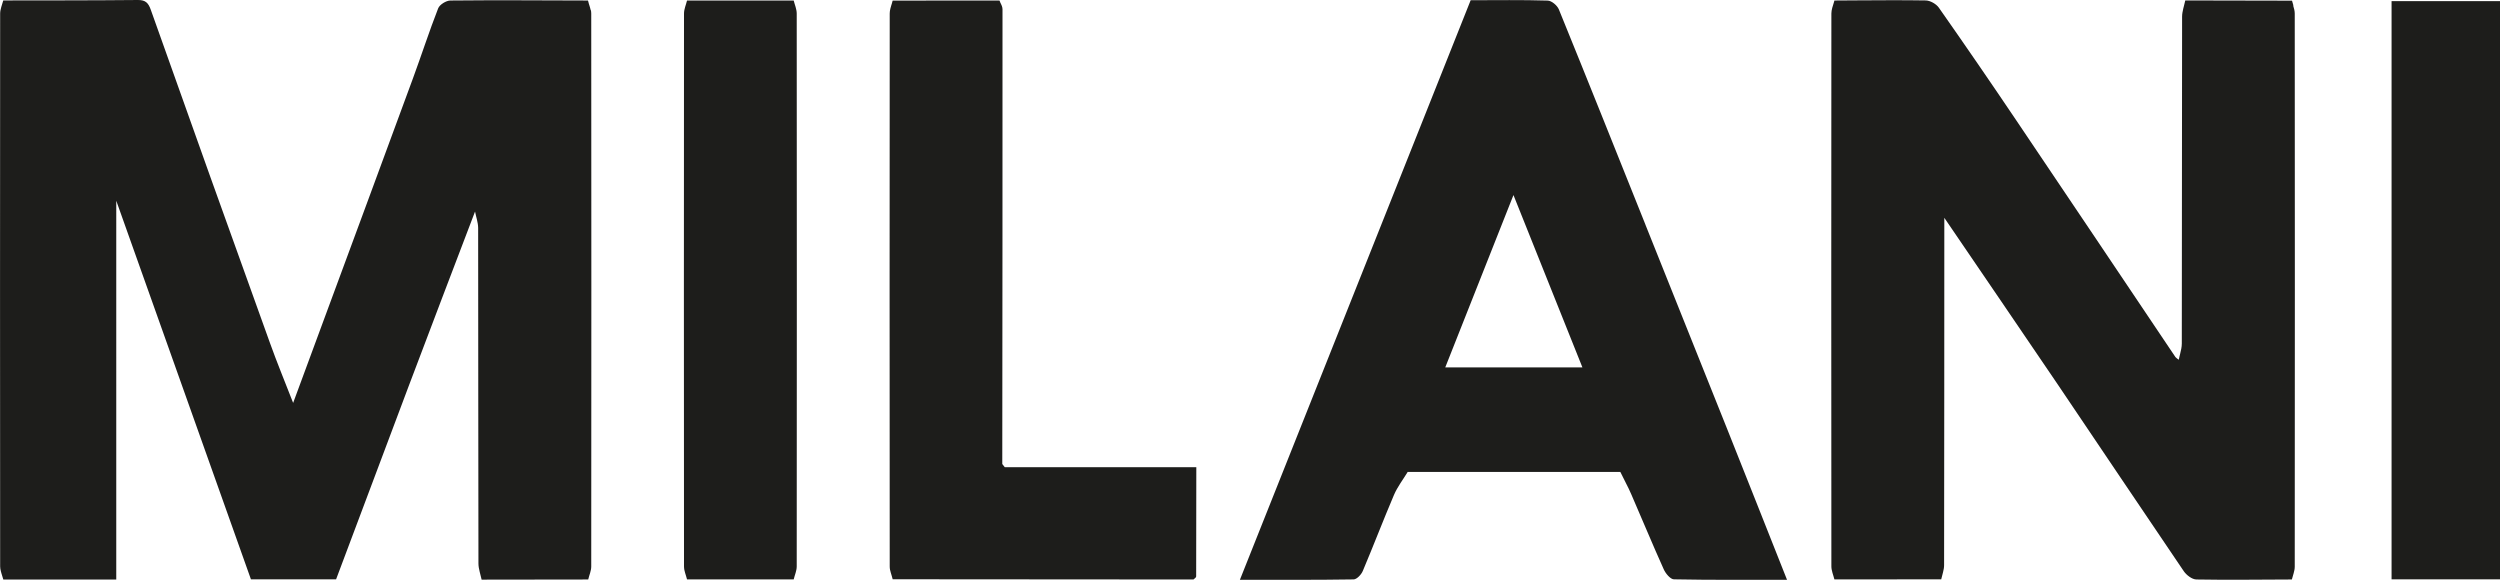
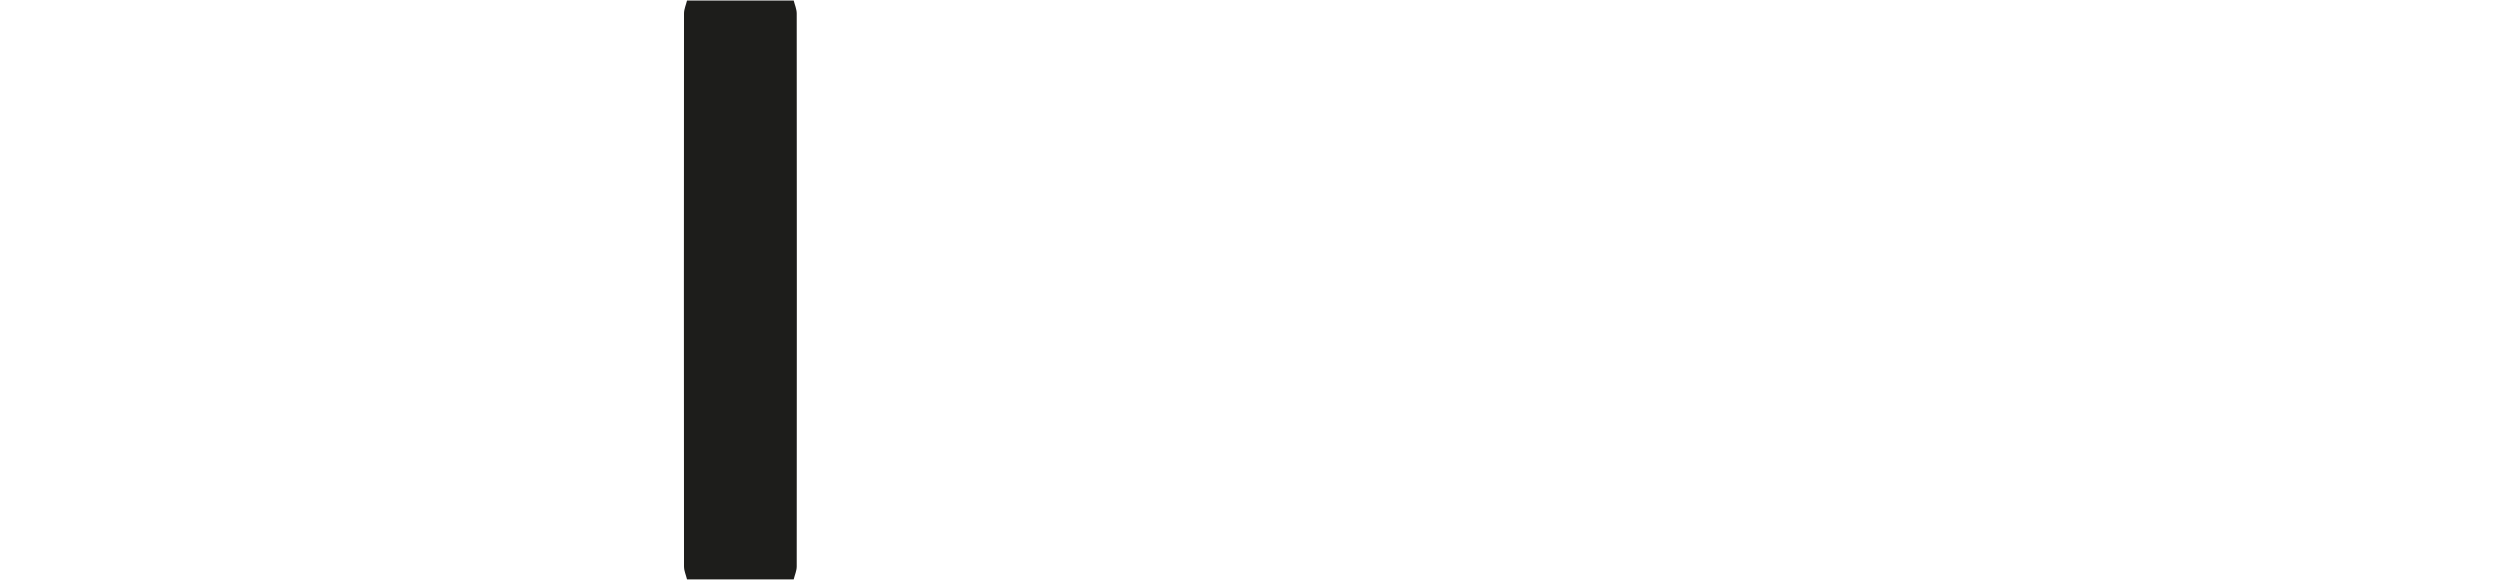
<svg xmlns="http://www.w3.org/2000/svg" id="Calque_2" data-name="Calque 2" viewBox="0 0 338.23 78.44">
  <defs>
    <style>
      .cls-1 {
        fill: #1d1d1b;
      }
    </style>
  </defs>
  <g id="Calque_1-2" data-name="Calque 1">
    <g>
-       <path class="cls-1" d="m222.61,30.38c-3.89-9.71-7.76-19.42-11.71-29.11-.22-.53-.98-1.18-1.51-1.19-3.45-.11-6.91-.05-10.42-.05-10.39,26.11-20.77,52.16-31.22,78.41,5.23,0,10.3.03,15.38-.05.43,0,1.05-.66,1.25-1.15,1.44-3.41,2.76-6.87,4.21-10.27.47-1.1,1.23-2.08,1.86-3.12,9.59,0,19.18,0,28.77,0,.37.76.77,1.52,1.14,2.28.12.26.24.51.35.77,1.47,3.37,2.87,6.77,4.38,10.12.25.57.9,1.35,1.38,1.36,5.04.1,10.09.06,15.3.06-2.78-7.01-5.45-13.77-8.14-20.51-3.66-9.18-7.35-18.36-11.02-27.54Zm-17.85-3.99c3.18,7.94,6.2,15.51,9.33,23.32h-18.56c3.07-7.76,6.09-15.37,9.23-23.32Z" />
-       <path class="cls-1" d="m323.56.15v78.23h14.67V.15h-14.67Z" />
-       <path class="cls-1" d="m79.92,1.39c-.02-.13-.06-.26-.1-.39,0-.03-.02-.07-.03-.1-.08-.28-.18-.55-.24-.83h0s0,0,0,0c-3.1,0-6.19-.02-9.29-.03,0,0,0,0-.01,0-1.55,0-3.1,0-4.65,0-1.55,0-3.1.01-4.65.03-.58,0-1.47.55-1.67,1.06-1.22,3.12-2.25,6.32-3.41,9.47-4.04,11-8.11,21.98-12.17,32.97-1.3,3.53-2.61,7.05-4.04,10.94-1.16-2.98-2.21-5.52-3.14-8.12C31.11,31.39,25.74,16.36,20.4,1.32,20.08.42,19.71-.01,18.66,0,12.58.06,6.51.05.44.06.29.65.02,1.24.02,1.84,0,26.77,0,51.7.02,76.63c0,.22.04.45.1.67.02.1.05.19.08.29.08.27.18.55.25.82h0c1.27,0,2.53,0,3.8,0h11.48V27.16c6.21,17.44,12.22,34.35,18.22,51.22h11.52c3.28-8.75,6.55-17.47,9.84-26.19,1.48-3.93,2.98-7.86,4.47-11.79,1.49-3.93,2.99-7.86,4.49-11.78.14.73.41,1.47.42,2.2.02,15.14.01,30.28.04,45.42,0,.36.07.72.16,1.09.09.36.19.72.27,1.09h0c4.81,0,9.61-.01,14.42-.02.14-.59.41-1.17.41-1.76.02-24.93.02-49.87,0-74.8,0-.15-.02-.29-.04-.44Z" />
      <path class="cls-1" d="m107.64.95c-.08-.29-.19-.58-.26-.88h0c-4.81,0-9.62,0-14.43,0-.14.58-.41,1.17-.41,1.76-.02,24.93-.02,49.87,0,74.8,0,.15.02.29.04.44.03.15.07.29.11.44.08.29.19.58.26.88h0s0,0,0,0c4.81,0,9.62,0,14.43,0,.14-.59.41-1.17.41-1.76.02-24.93.02-49.87,0-74.8,0-.29-.07-.59-.15-.88Z" />
-       <path class="cls-1" d="m310.28.74c-.07-.22-.13-.43-.19-.65-4.81-.01-9.62-.02-14.44-.03h0c-.06.27-.13.54-.2.82-.02.09-.05.18-.07.27-.04.18-.08.36-.11.54-.03.18-.05.36-.05.54-.03,14.75-.01,29.5-.04,44.25,0,.46-.11.92-.22,1.37-.03.14-.07.27-.1.41s-.06.27-.09.41c-.08-.06-.16-.11-.24-.17-.08-.06-.15-.12-.21-.19-7.17-10.66-14.32-21.34-21.51-31.99-3.45-5.12-6.95-10.22-10.5-15.28-.36-.51-1.17-.97-1.78-.98-3.08-.05-6.17-.03-9.26-.01-1.03,0-2.06.01-3.09.02-.02.07-.04.15-.06.22-.15.51-.35,1.02-.35,1.54-.02,24.93-.02,49.87,0,74.8,0,.29.07.59.15.88.08.29.19.58.26.88h0c4.82,0,9.63,0,14.45-.01.14-.64.39-1.28.39-1.92.03-15.66.02-31.33.03-46.99,2.55,3.75,5.11,7.49,7.66,11.24,2.55,3.75,5.11,7.5,7.65,11.25,5.7,8.43,11.36,16.89,17.08,25.31.36.53,1.12,1.12,1.71,1.13,4.31.08,8.61.01,12.92,0,.14-.58.39-1.15.39-1.73.02-24.94.02-49.89,0-74.83,0-.36-.1-.72-.21-1.08Z" />
-       <path class="cls-1" d="m148.83,63.21h-12.89c-.11-.14-.23-.28-.34-.43.02-20.51.04-41.03.03-61.54,0-.15-.04-.29-.09-.44-.03-.07-.06-.14-.09-.21-.08-.17-.17-.35-.23-.52h0s0,0,0,0c-4.82,0-9.63,0-14.45.01-.03.14-.08.29-.12.43-.02.07-.04.14-.07.22-.04.14-.09.29-.12.43-.05.22-.09.43-.09.65-.02,24.94-.02,49.89,0,74.83,0,.29.06.58.15.86.04.14.09.29.13.43.02.07.04.14.06.22.02.07.04.14.06.22.01,0,.02,0,.03,0,13.56.01,27.11.02,40.67.03.03-.03.07-.07.11-.1s.08-.07.12-.1c.07-.07.13-.14.13-.21.02-4.87.02-9.73.02-14.78h-13.02Z" />
    </g>
  </g>
</svg>